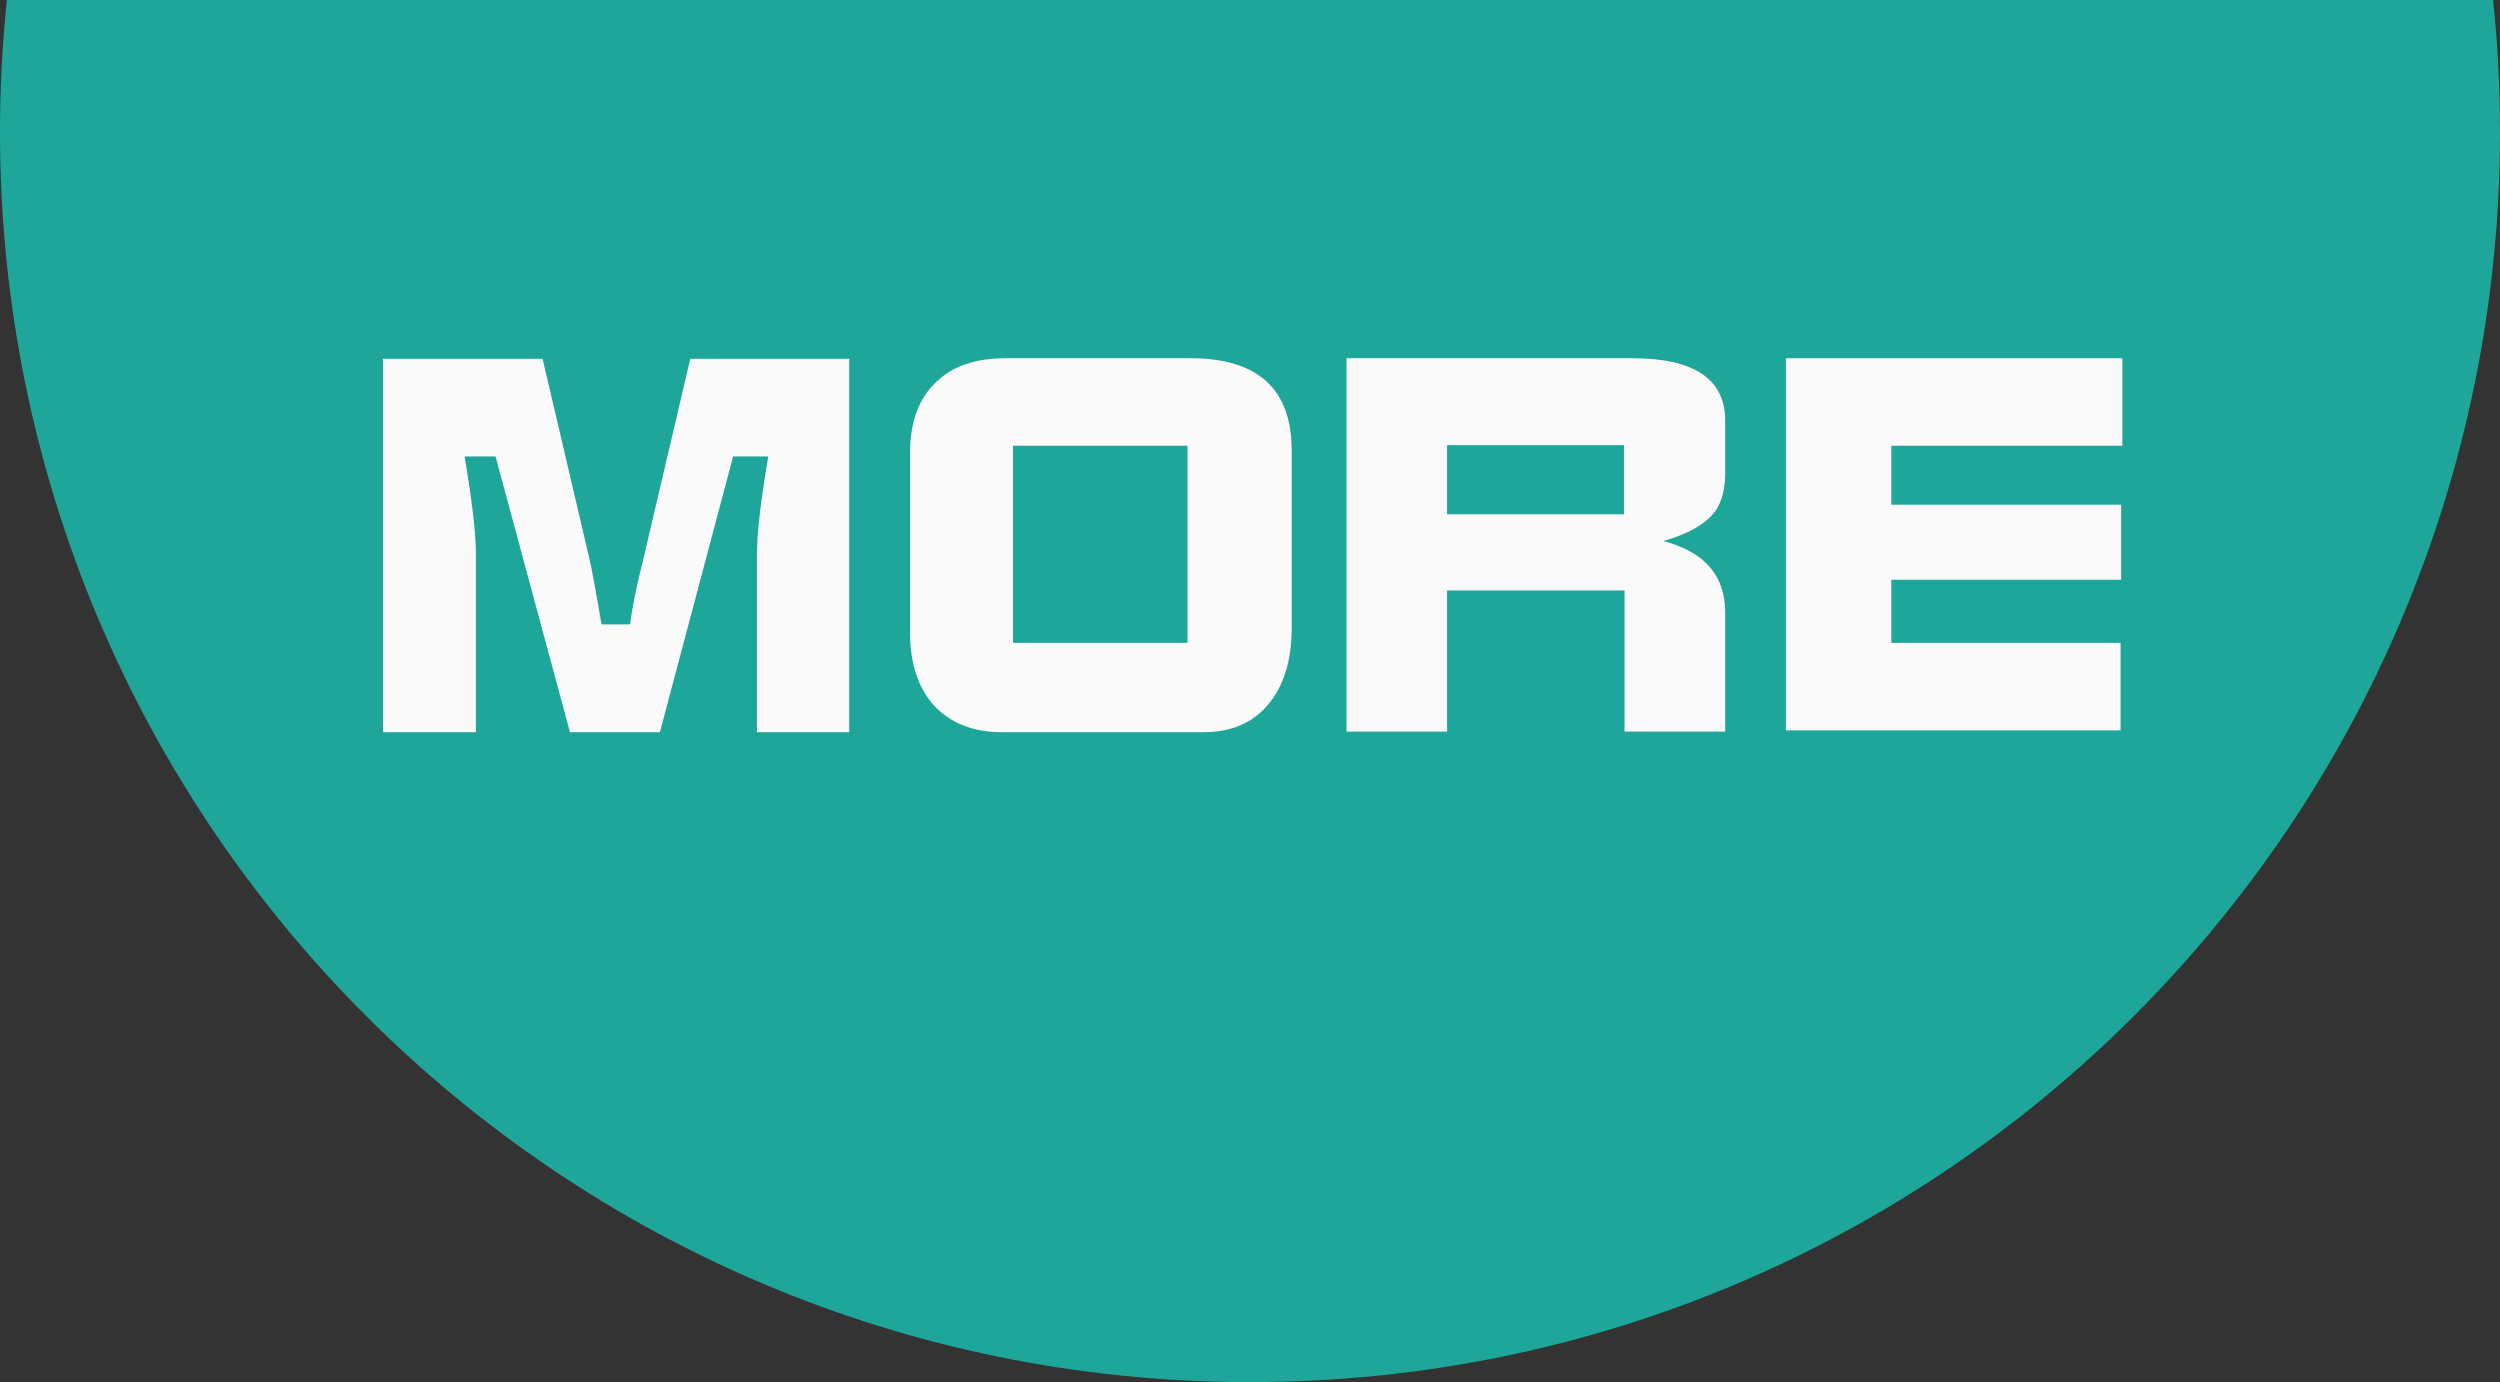
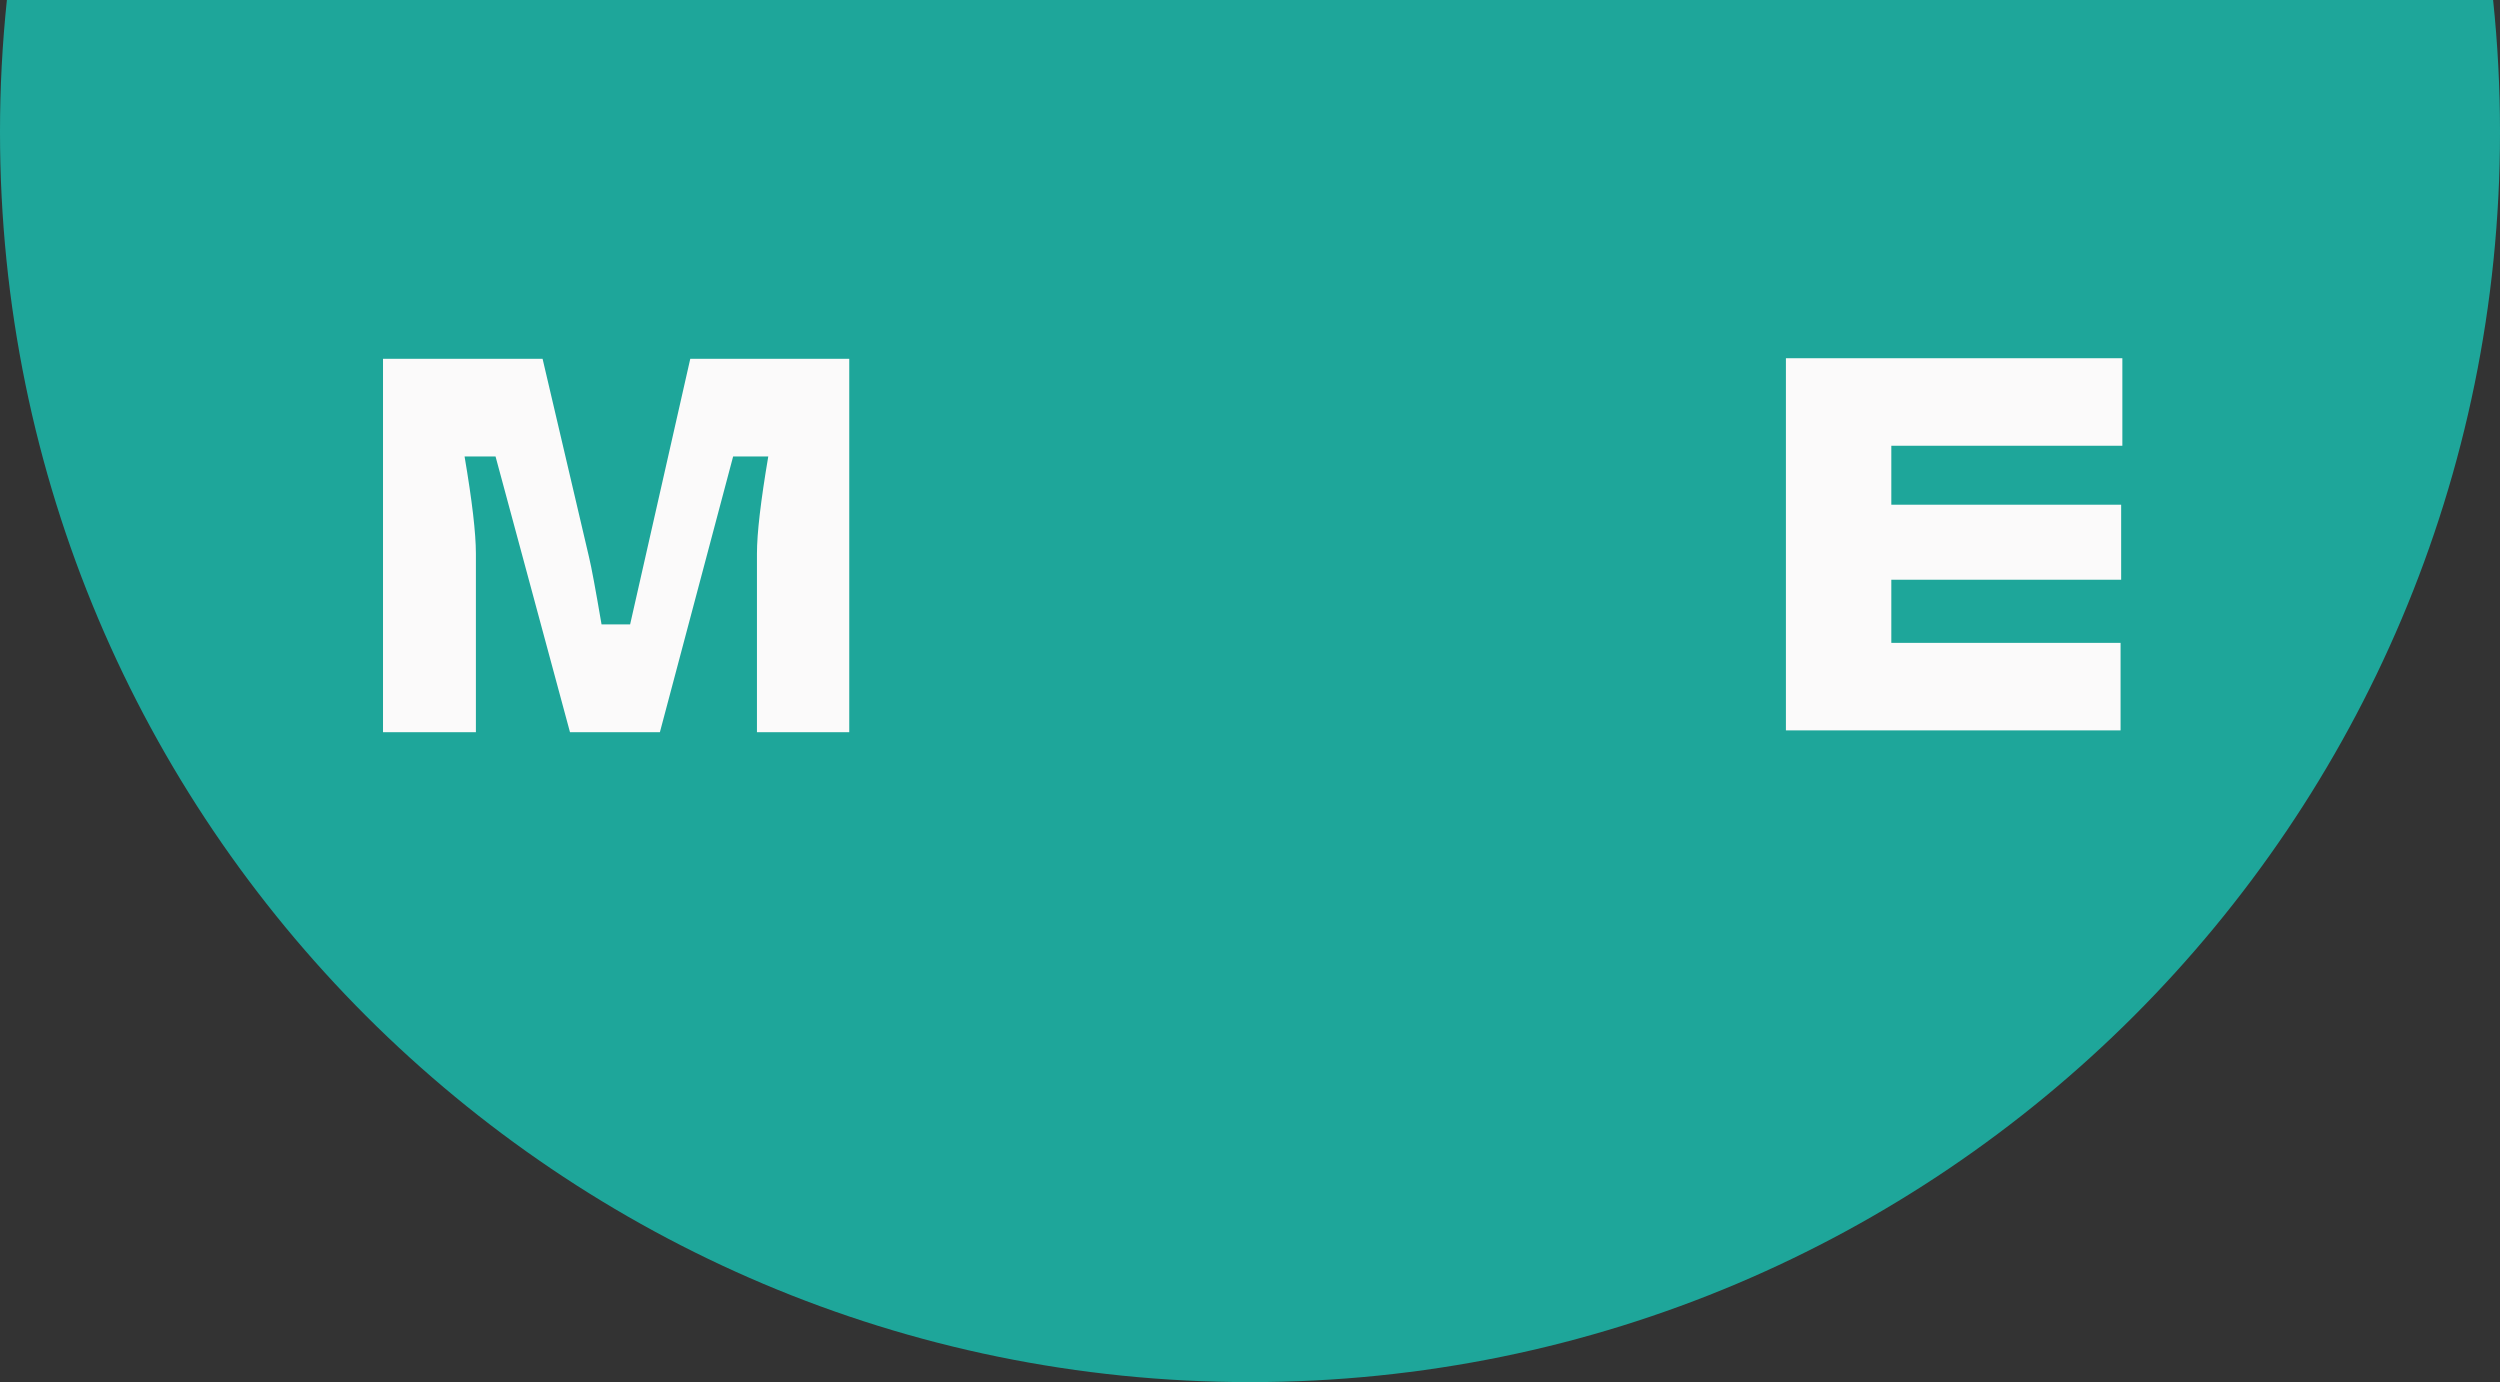
<svg xmlns="http://www.w3.org/2000/svg" xmlns:ns1="http://vectornator.io" height="100%" stroke-miterlimit="10" style="fill-rule:nonzero;clip-rule:evenodd;stroke-linecap:round;stroke-linejoin:round;" version="1.1" viewBox="0 0 123 68" width="100%" xml:space="preserve">
  <rect x="0" y="0" width="123" height="68" fill="#333333" stroke="none" />
  <defs />
  <clipPath id="ArtboardFrame">
    <rect height="68" width="123" x="0" y="0" />
  </clipPath>
  <g clip-path="url(#ArtboardFrame)" id="Untitled" ns1:layerName="Untitled">
    <path d="M61.5 68C27.535 68-1.20357e-06 40.465-2.68825e-06 6.5C-0.001 4.329 0.113 2.159 0.339-1.48181e-08L122.661-5.36168e-06C122.887 2.159 123.001 4.329 123 6.5C123 40.465 95.466 68 61.5 68Z" fill="#1ea69a" fill-rule="nonzero" opacity="1" stroke="none" ns1:layerName="path" />
    <g fill="#fbfafa" opacity="1" stroke="none">
-       <path d="M41.783 36.023L37.242 36.023L37.242 27.234C37.242 26.238 37.428 24.646 37.799 22.459L36.07 22.459L32.467 36.023L28.043 36.023L24.381 22.459L22.857 22.459C23.229 24.646 23.414 26.238 23.414 27.234L23.414 36.023L18.844 36.023L18.844 17.654L26.695 17.654L28.98 27.41C29.098 27.898 29.303 29.002 29.596 30.721L31.002 30.721C31.1 29.9 31.324 28.797 31.676 27.41L33.961 17.654L41.783 17.654L41.783 36.023Z" />
-       <path d="M63.551 30.896C63.551 32.478 63.17 33.728 62.408 34.646C61.647 35.564 60.582 36.023 59.215 36.023L49.283 36.023C47.897 36.023 46.793 35.594 45.973 34.734C45.172 33.855 44.772 32.644 44.772 31.101L44.772 22.312C44.772 20.769 45.201 19.598 46.06 18.797C46.861 18.015 47.994 17.625 49.459 17.625L58.57 17.625C61.891 17.625 63.551 19.139 63.551 22.166L63.551 30.896ZM58.424 31.629L58.424 21.931L49.84 21.931L49.84 31.629L58.424 31.629Z" />
-       <path d="M84.879 35.994L79.928 35.994L79.928 29.051L71.197 29.051L71.197 35.994L66.246 35.994L66.246 17.625L80.309 17.625C83.356 17.625 84.879 18.65 84.879 20.701L84.879 23.279C84.879 24.041 84.723 24.656 84.41 25.125C83.941 25.769 83.082 26.267 81.832 26.619C83.863 27.146 84.879 28.318 84.879 30.135L84.879 35.994ZM79.898 25.301L79.898 21.902L71.197 21.902L71.197 25.301L79.898 25.301Z" />
+       <path d="M41.783 36.023L37.242 36.023L37.242 27.234C37.242 26.238 37.428 24.646 37.799 22.459L36.07 22.459L32.467 36.023L28.043 36.023L24.381 22.459L22.857 22.459C23.229 24.646 23.414 26.238 23.414 27.234L23.414 36.023L18.844 36.023L18.844 17.654L26.695 17.654L28.98 27.41C29.098 27.898 29.303 29.002 29.596 30.721L31.002 30.721L33.961 17.654L41.783 17.654L41.783 36.023Z" />
      <path d="M104.42 21.931L93.053 21.931L93.053 24.832L104.361 24.832L104.361 28.523L93.053 28.523L93.053 31.629L104.332 31.629L104.332 35.935L87.867 35.935L87.867 17.625L104.42 17.625L104.42 21.931Z" />
    </g>
  </g>
</svg>